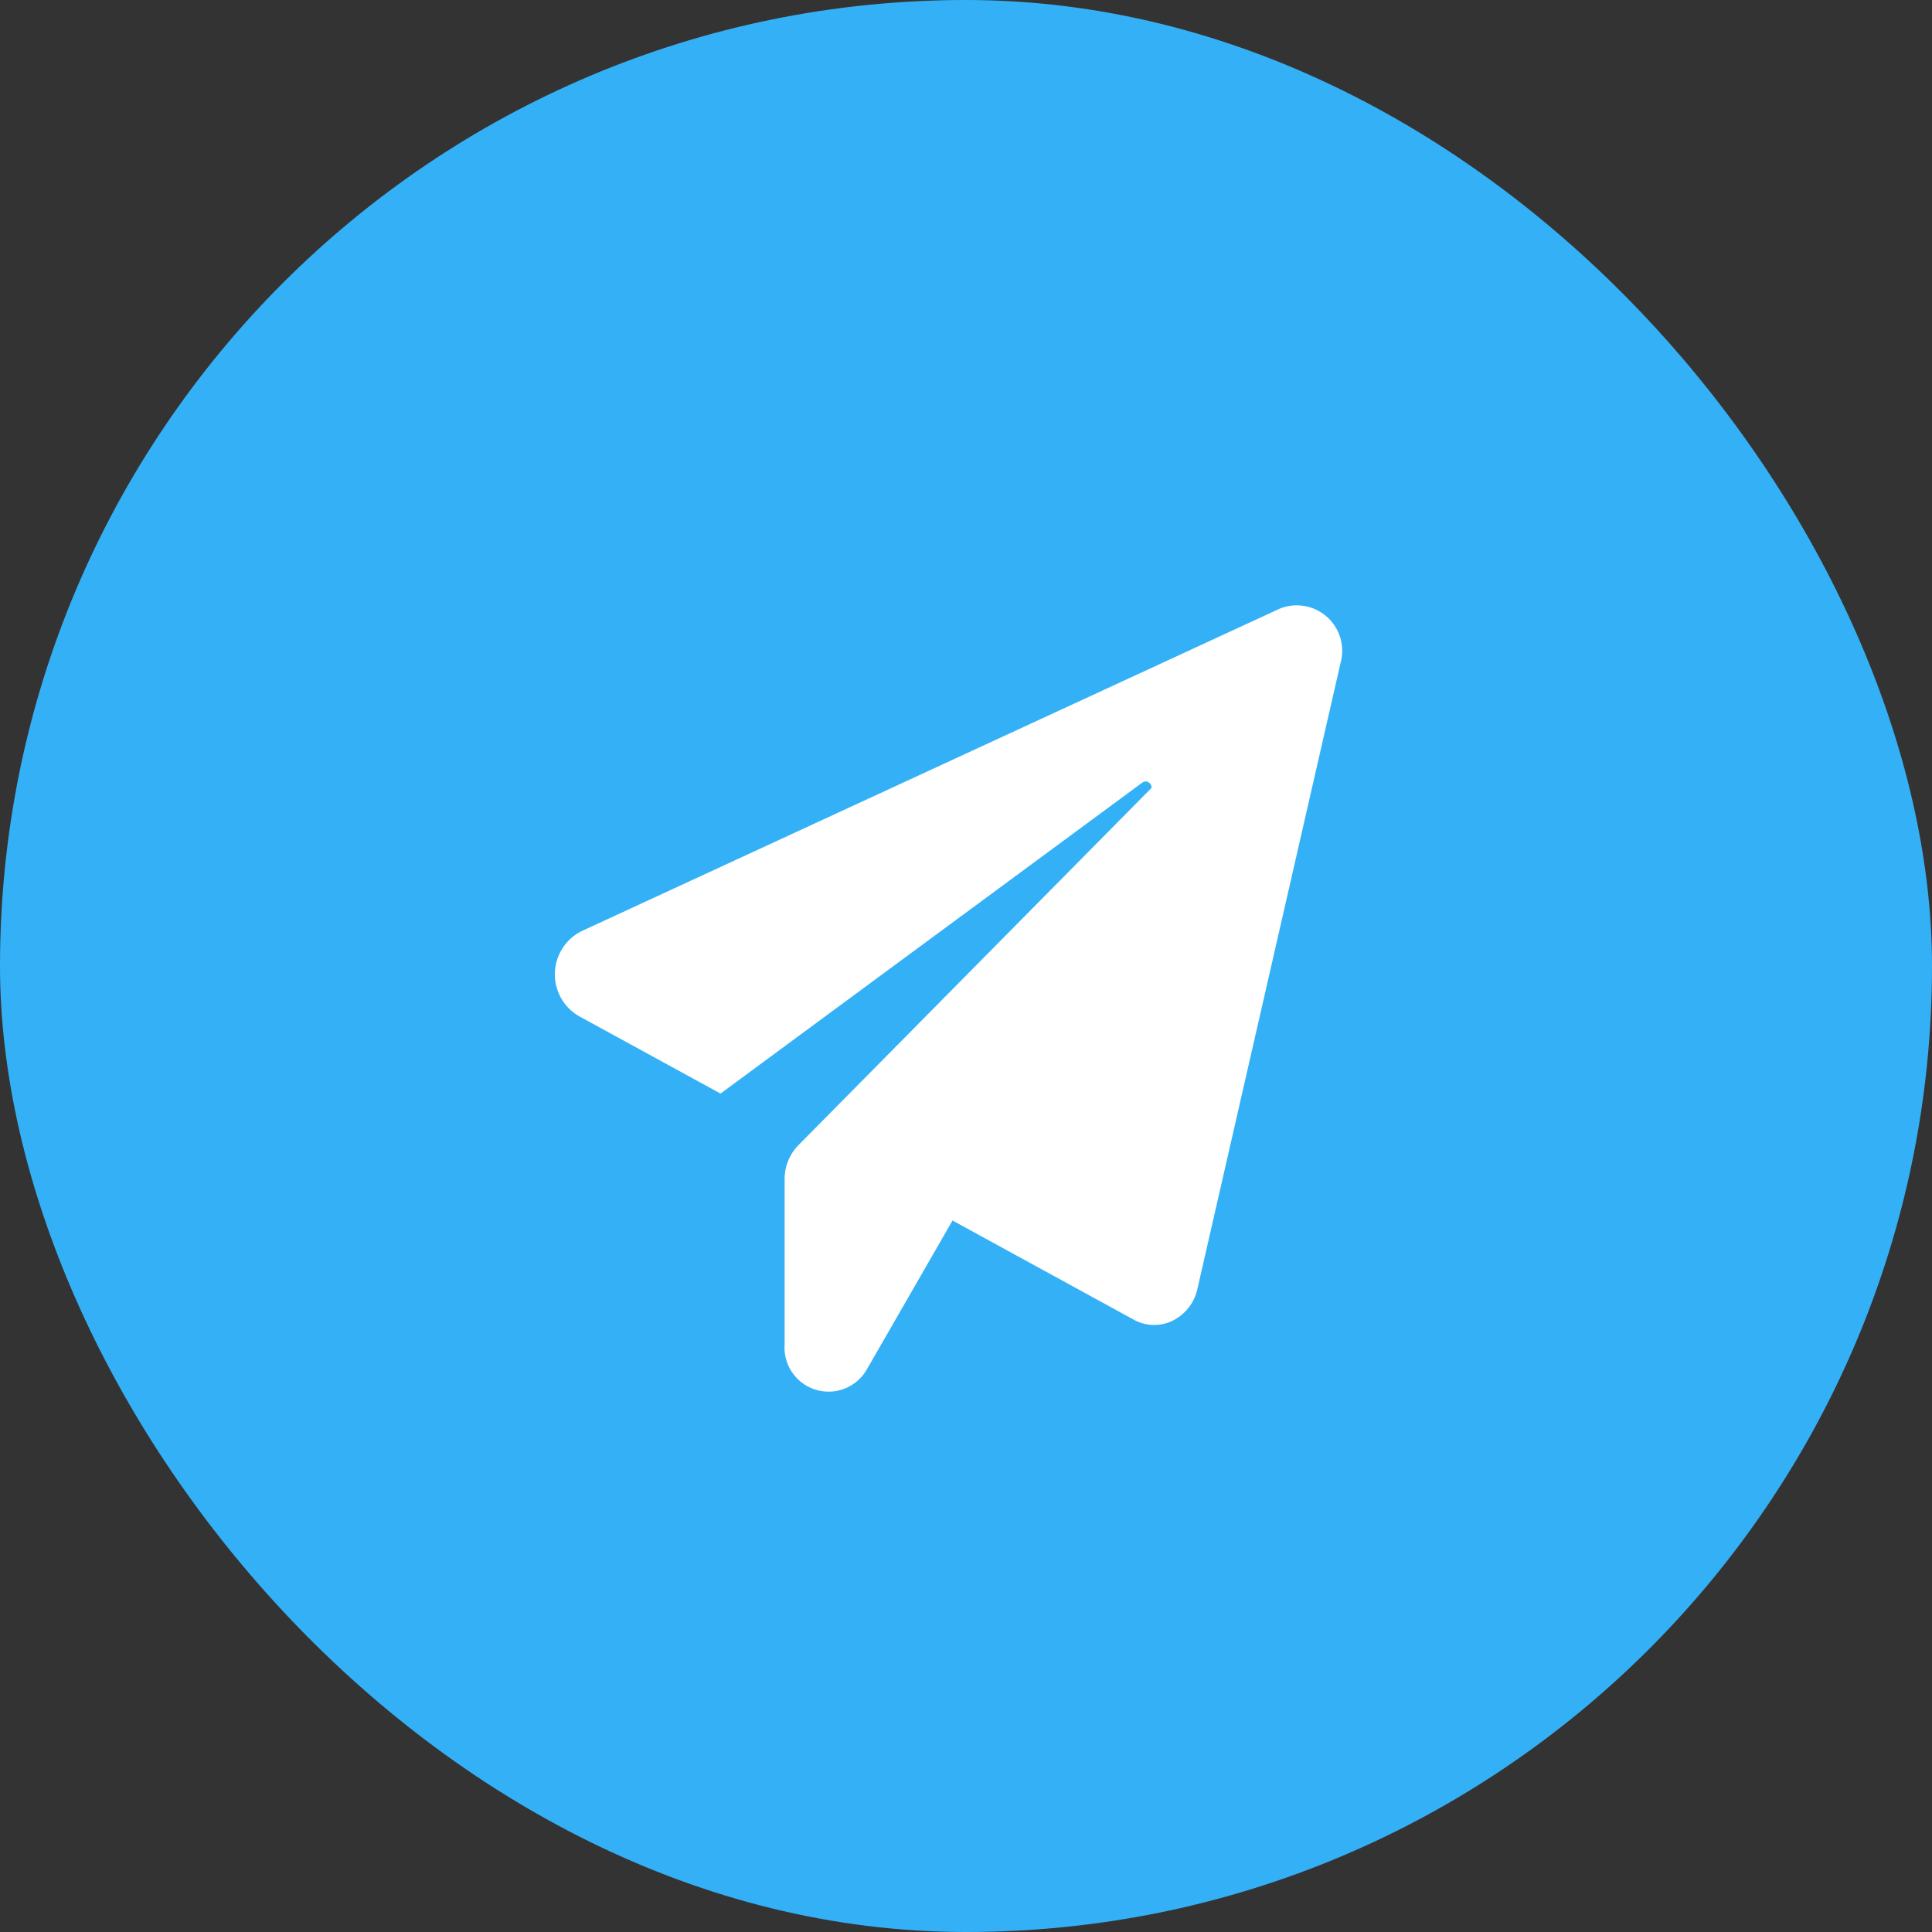
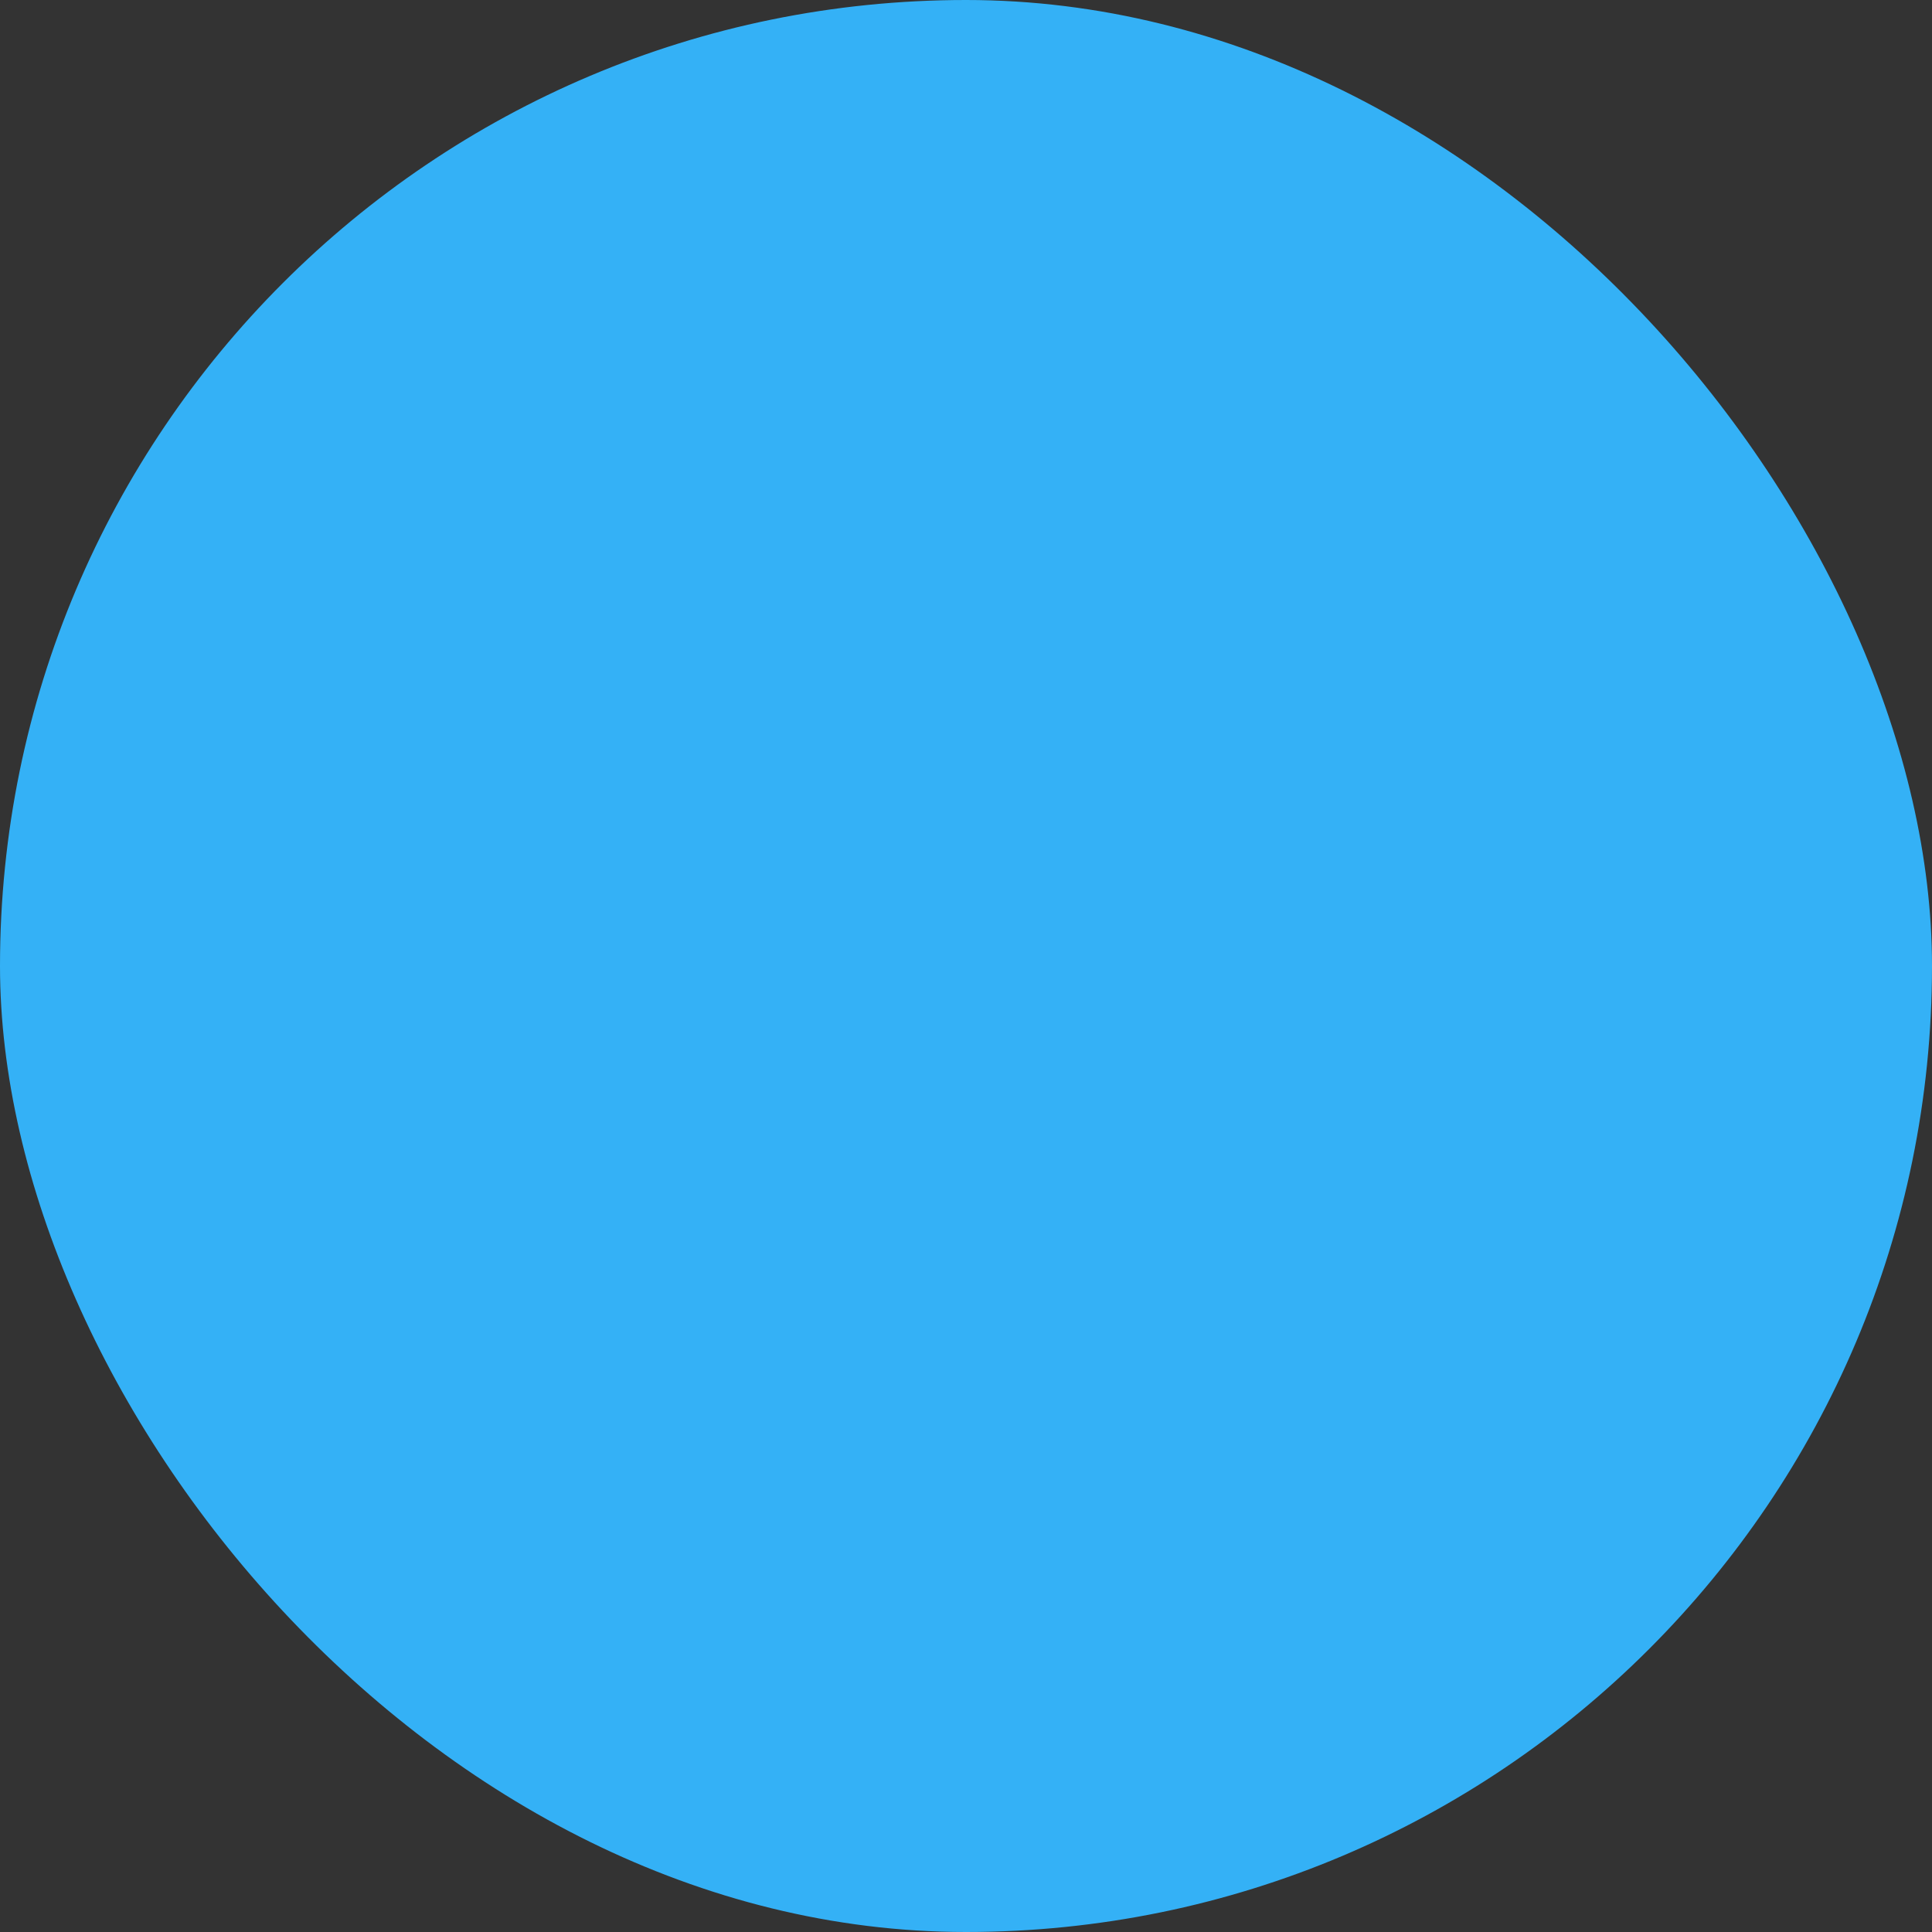
<svg xmlns="http://www.w3.org/2000/svg" width="34" height="34" viewBox="0 0 34 34">
  <rect x="0" y="0" width="34" height="34" fill="#333333" stroke="none" />
  <g transform="translate(-32.957 -6.758)">
    <g transform="translate(32.957 6.758)">
      <rect width="34" height="34" rx="17" transform="translate(0 0)" fill="#34b1f6" />
    </g>
-     <path d="M12.957,14.347.671,20.022a.85.85,0,0,0-.046,1.495L3.117,22.88l7.422-5.472a.1.1,0,0,1,.107-.008.111.111,0,0,1,.057.1l-6.217,6.29a.852.852,0,0,0-.241.6V27.3a.775.775,0,0,0,1.448.432L7.2,25.114l3.191,1.746a.742.742,0,0,0,.683.017.819.819,0,0,0,.435-.558L14.029,15.3A.8.8,0,0,0,12.957,14.347Z" transform="translate(42.52 3.123)" fill="#fff" />
  </g>
</svg>